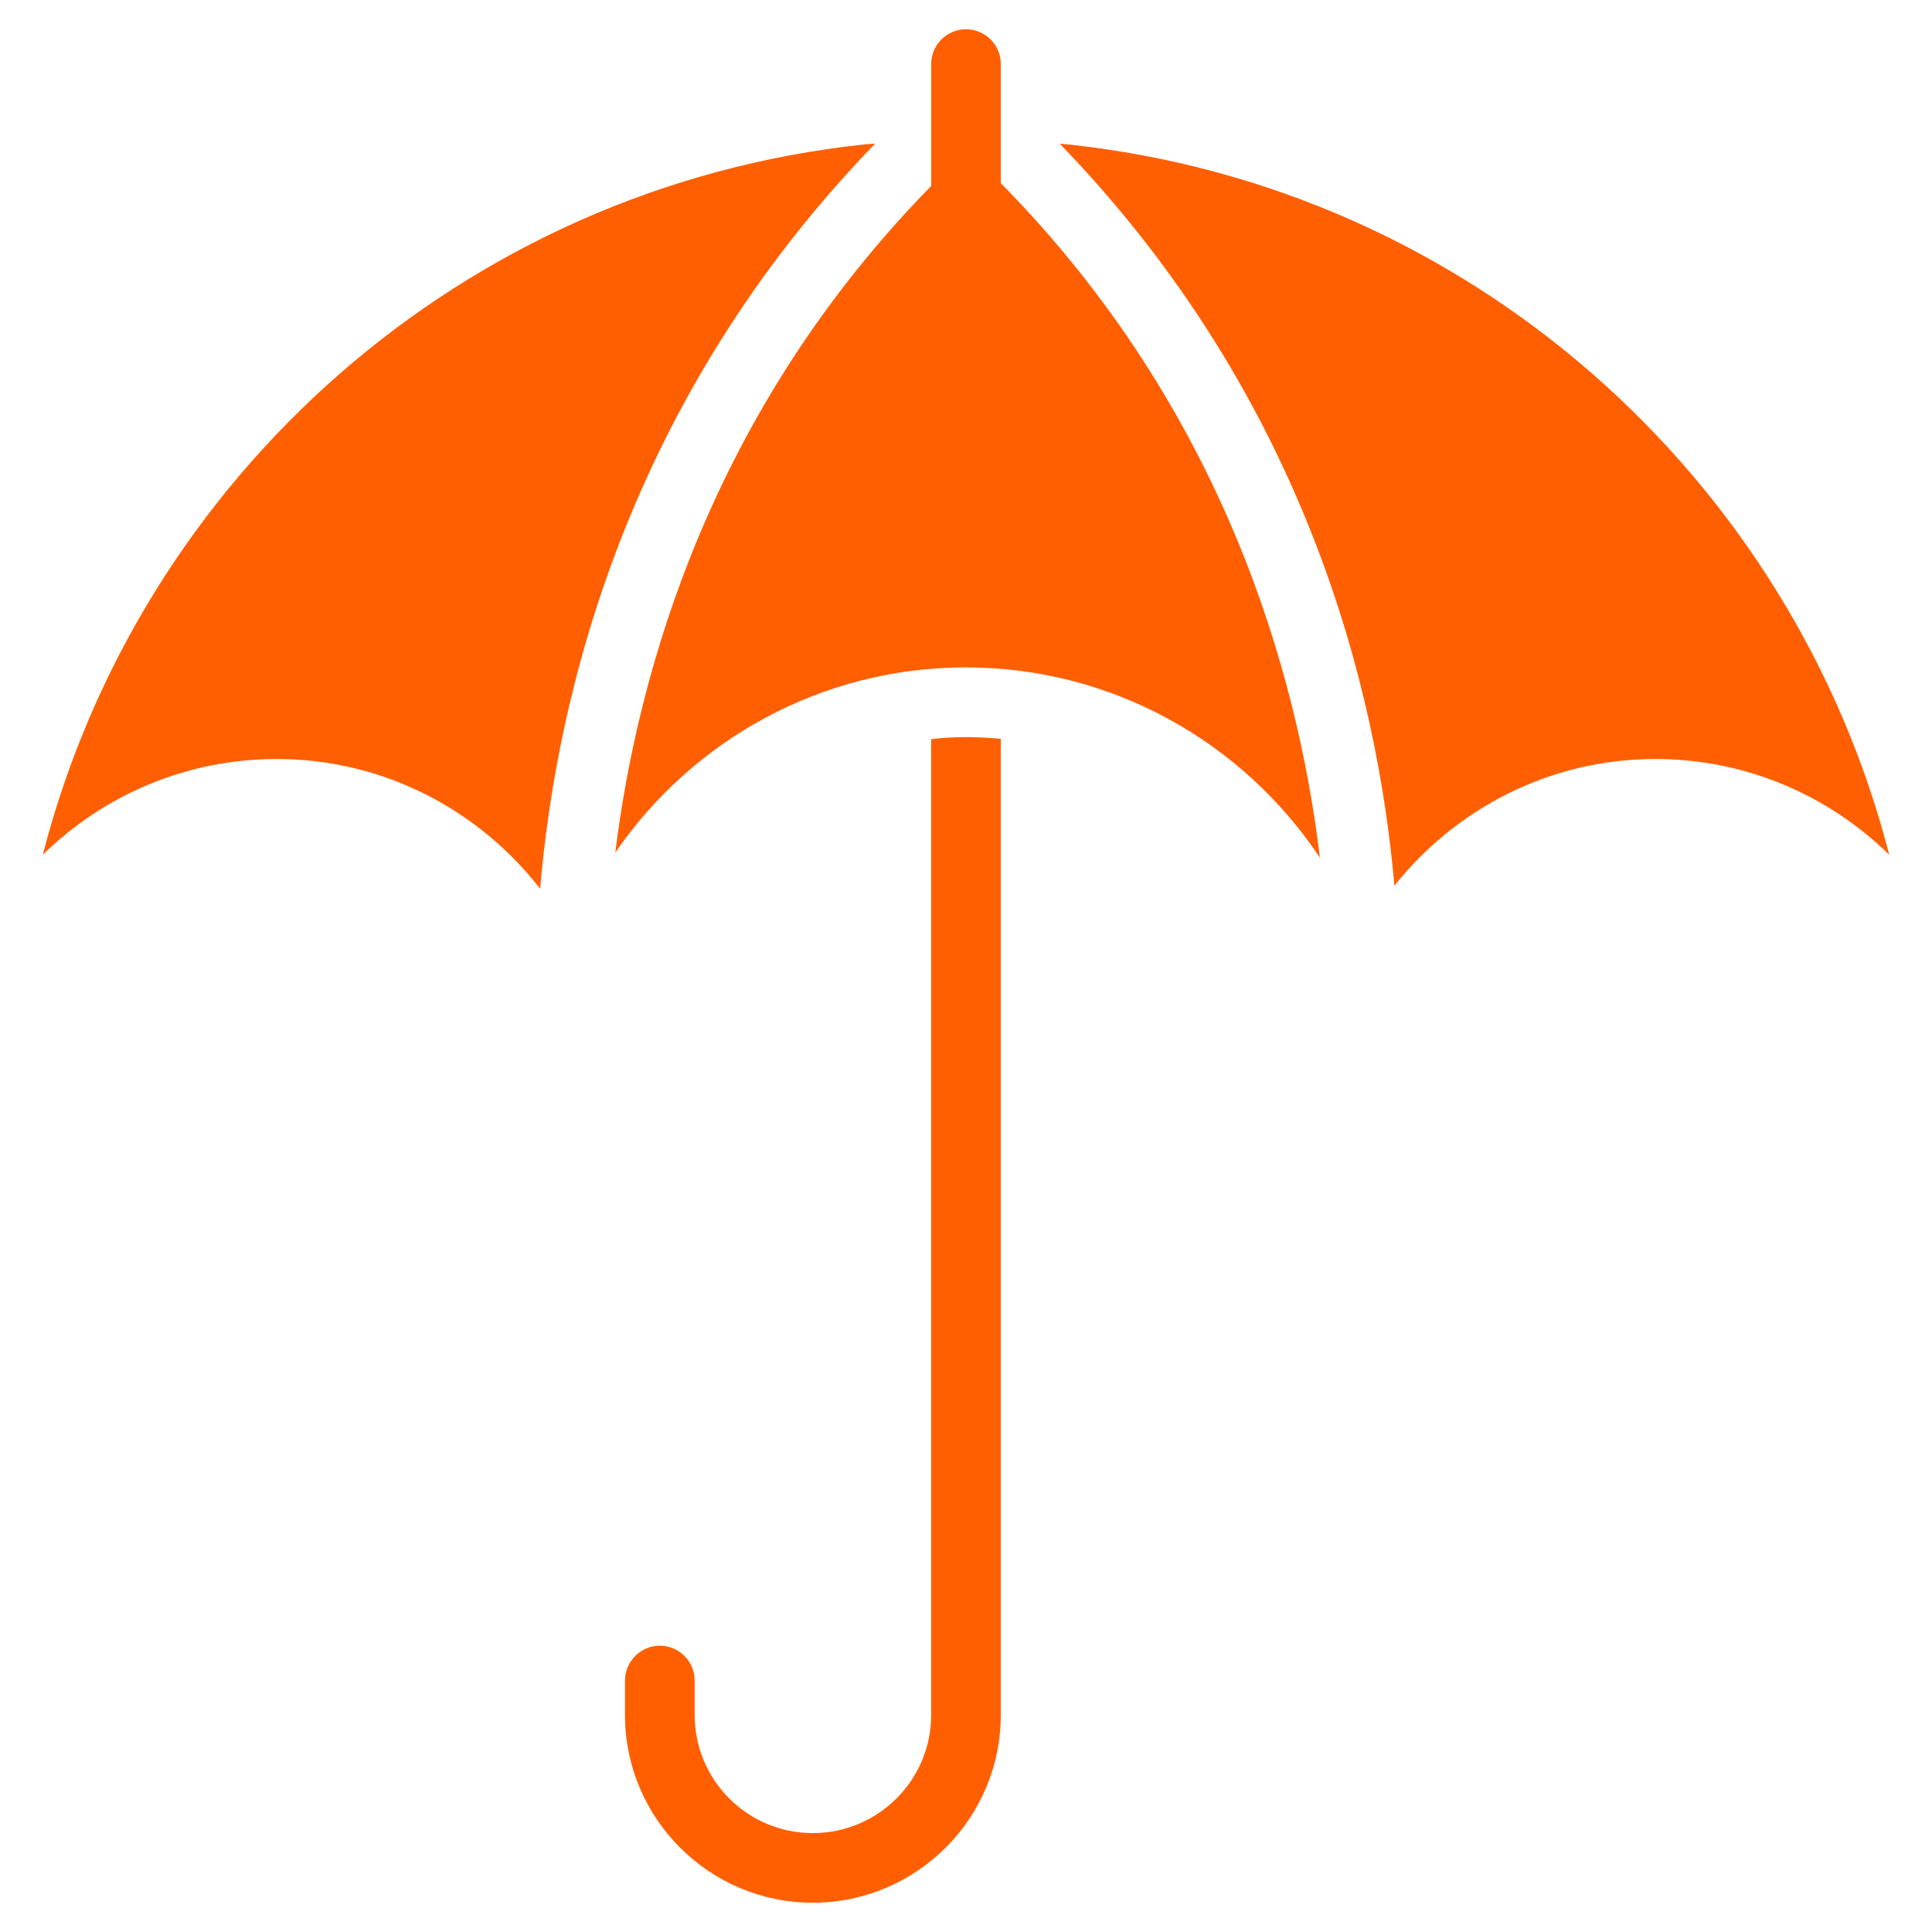
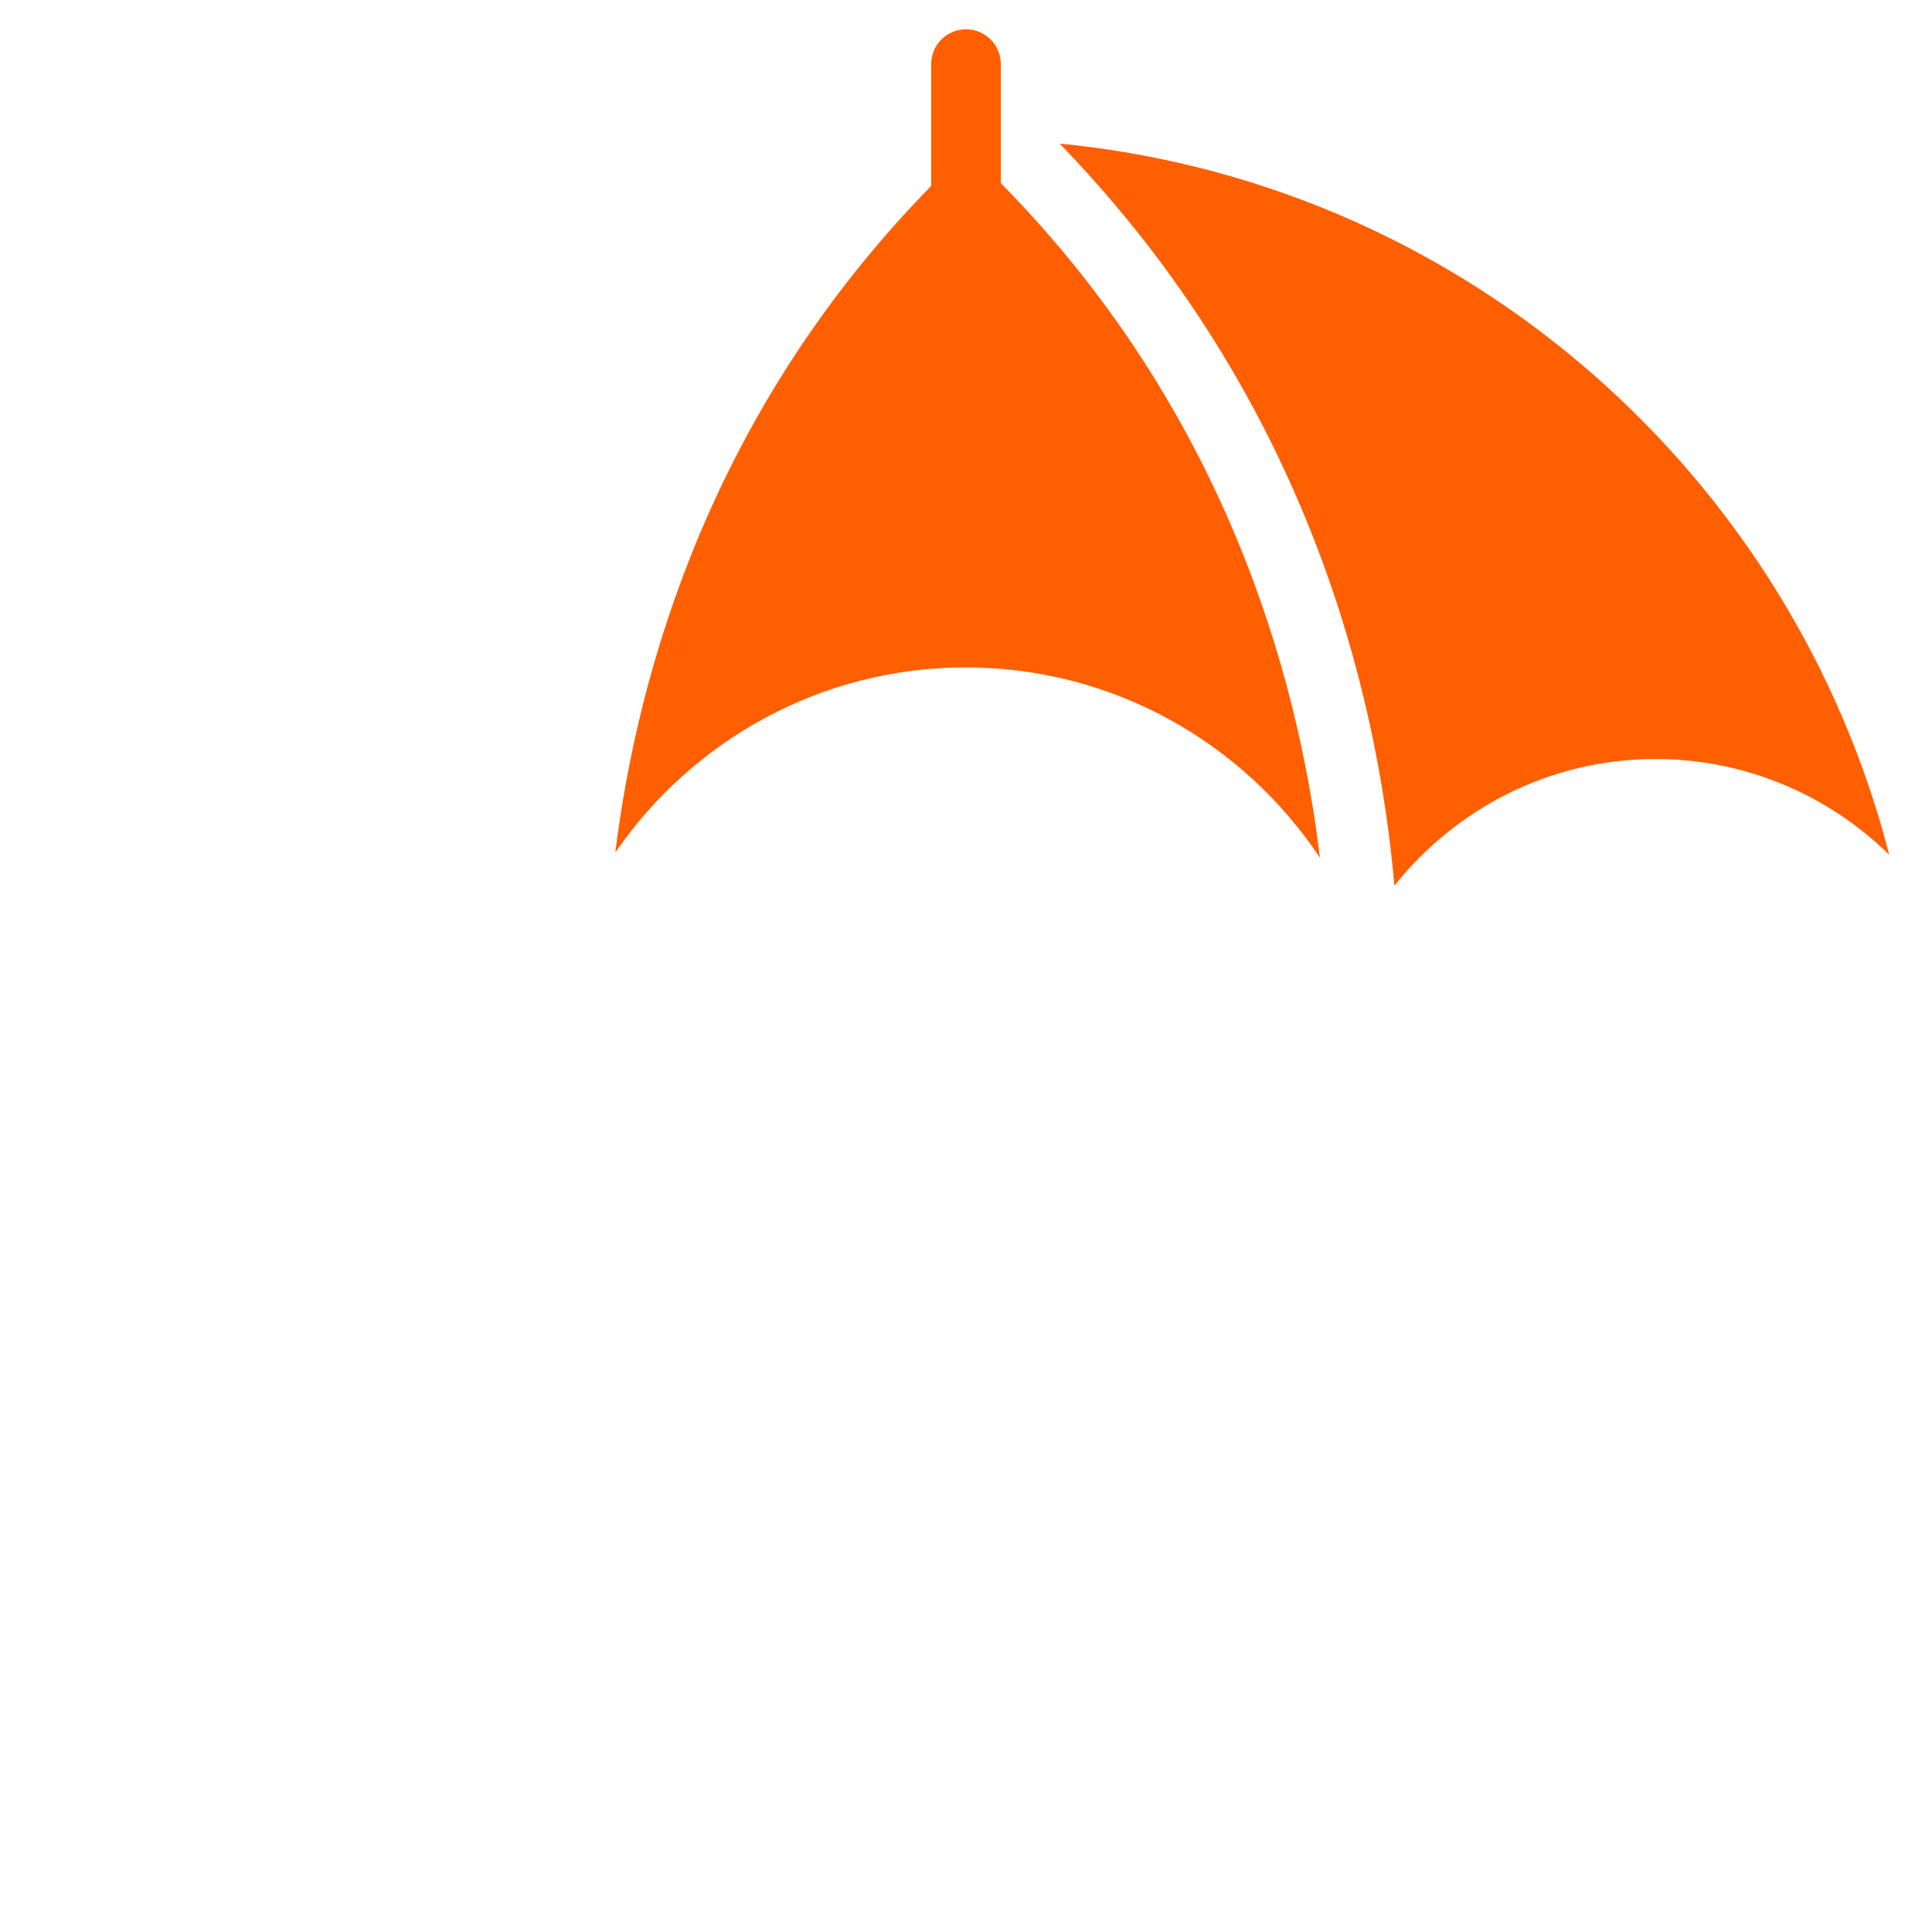
<svg xmlns="http://www.w3.org/2000/svg" width="70" height="70" viewBox="0 0 70 70" fill="none">
-   <path d="M36.26 26.769V62.138C36.26 65.886 33.207 68.939 29.446 68.939C25.699 68.939 22.645 65.886 22.645 62.138V60.889C22.645 60.195 23.213 59.627 23.907 59.627C24.601 59.627 25.169 60.195 25.169 60.889V62.138C25.169 64.498 27.087 66.416 29.446 66.416C31.819 66.416 33.737 64.498 33.737 62.138V26.781C34.153 26.731 34.569 26.706 34.998 26.706C35.427 26.706 35.844 26.731 36.26 26.769ZM31.31 5.234C16.758 6.783 5.066 17.303 1.551 30.968C3.74 28.82 6.737 27.5 10.023 27.5C13.908 27.5 17.355 29.351 19.57 32.201C20.165 25.192 22.705 14.496 31.711 5.202C31.579 5.214 31.441 5.22 31.31 5.234Z" fill="#FF5F00" />
  <path d="M36.262 2.322C36.262 1.626 35.697 1.061 35 1.061C34.303 1.061 33.739 1.626 33.739 2.322V6.737C25.794 14.846 23.116 24.255 22.293 30.891C25.07 26.842 29.727 24.181 34.994 24.181C40.344 24.181 45.06 26.926 47.823 31.077C47.018 24.399 44.341 14.833 36.262 6.638L36.262 2.322Z" fill="#FF5F00" />
  <path d="M38.708 5.234C38.607 5.223 38.5 5.219 38.398 5.209C47.349 14.452 49.91 25.081 50.522 32.09C52.742 29.304 56.144 27.5 59.977 27.5C63.263 27.5 66.261 28.82 68.45 30.97C64.936 17.304 53.248 6.784 38.708 5.234Z" fill="#FF5F00" />
</svg>